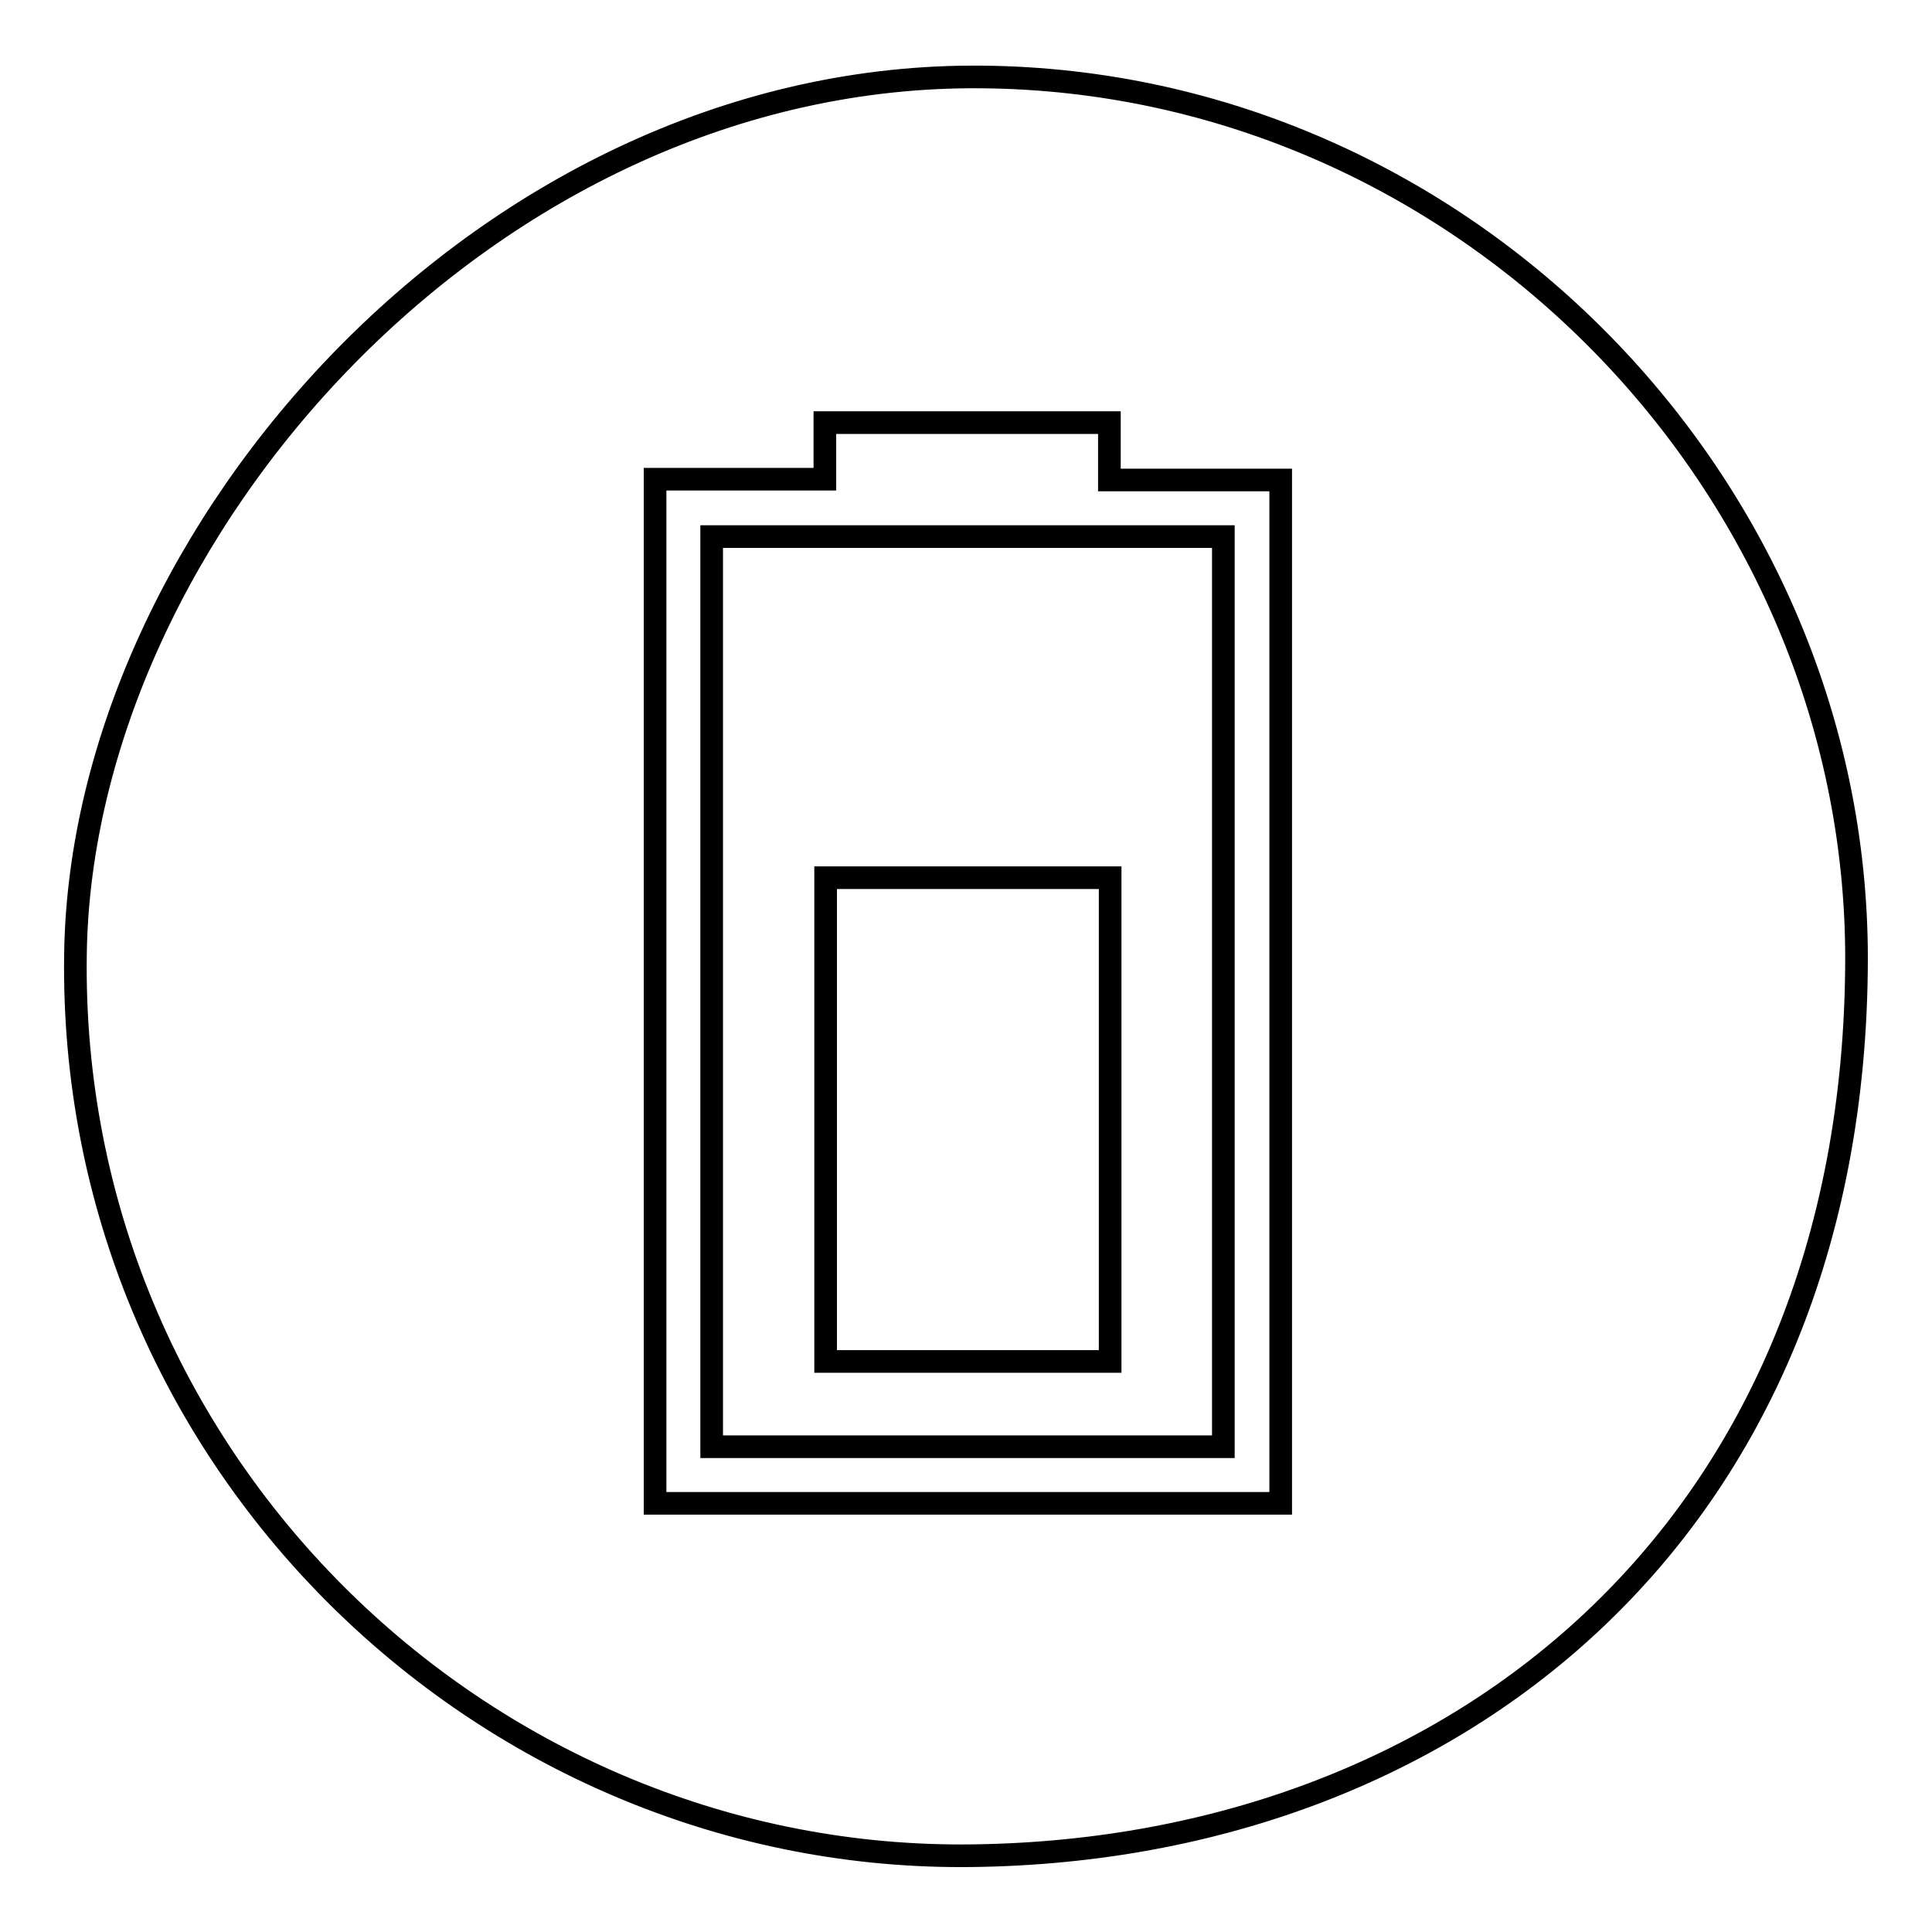
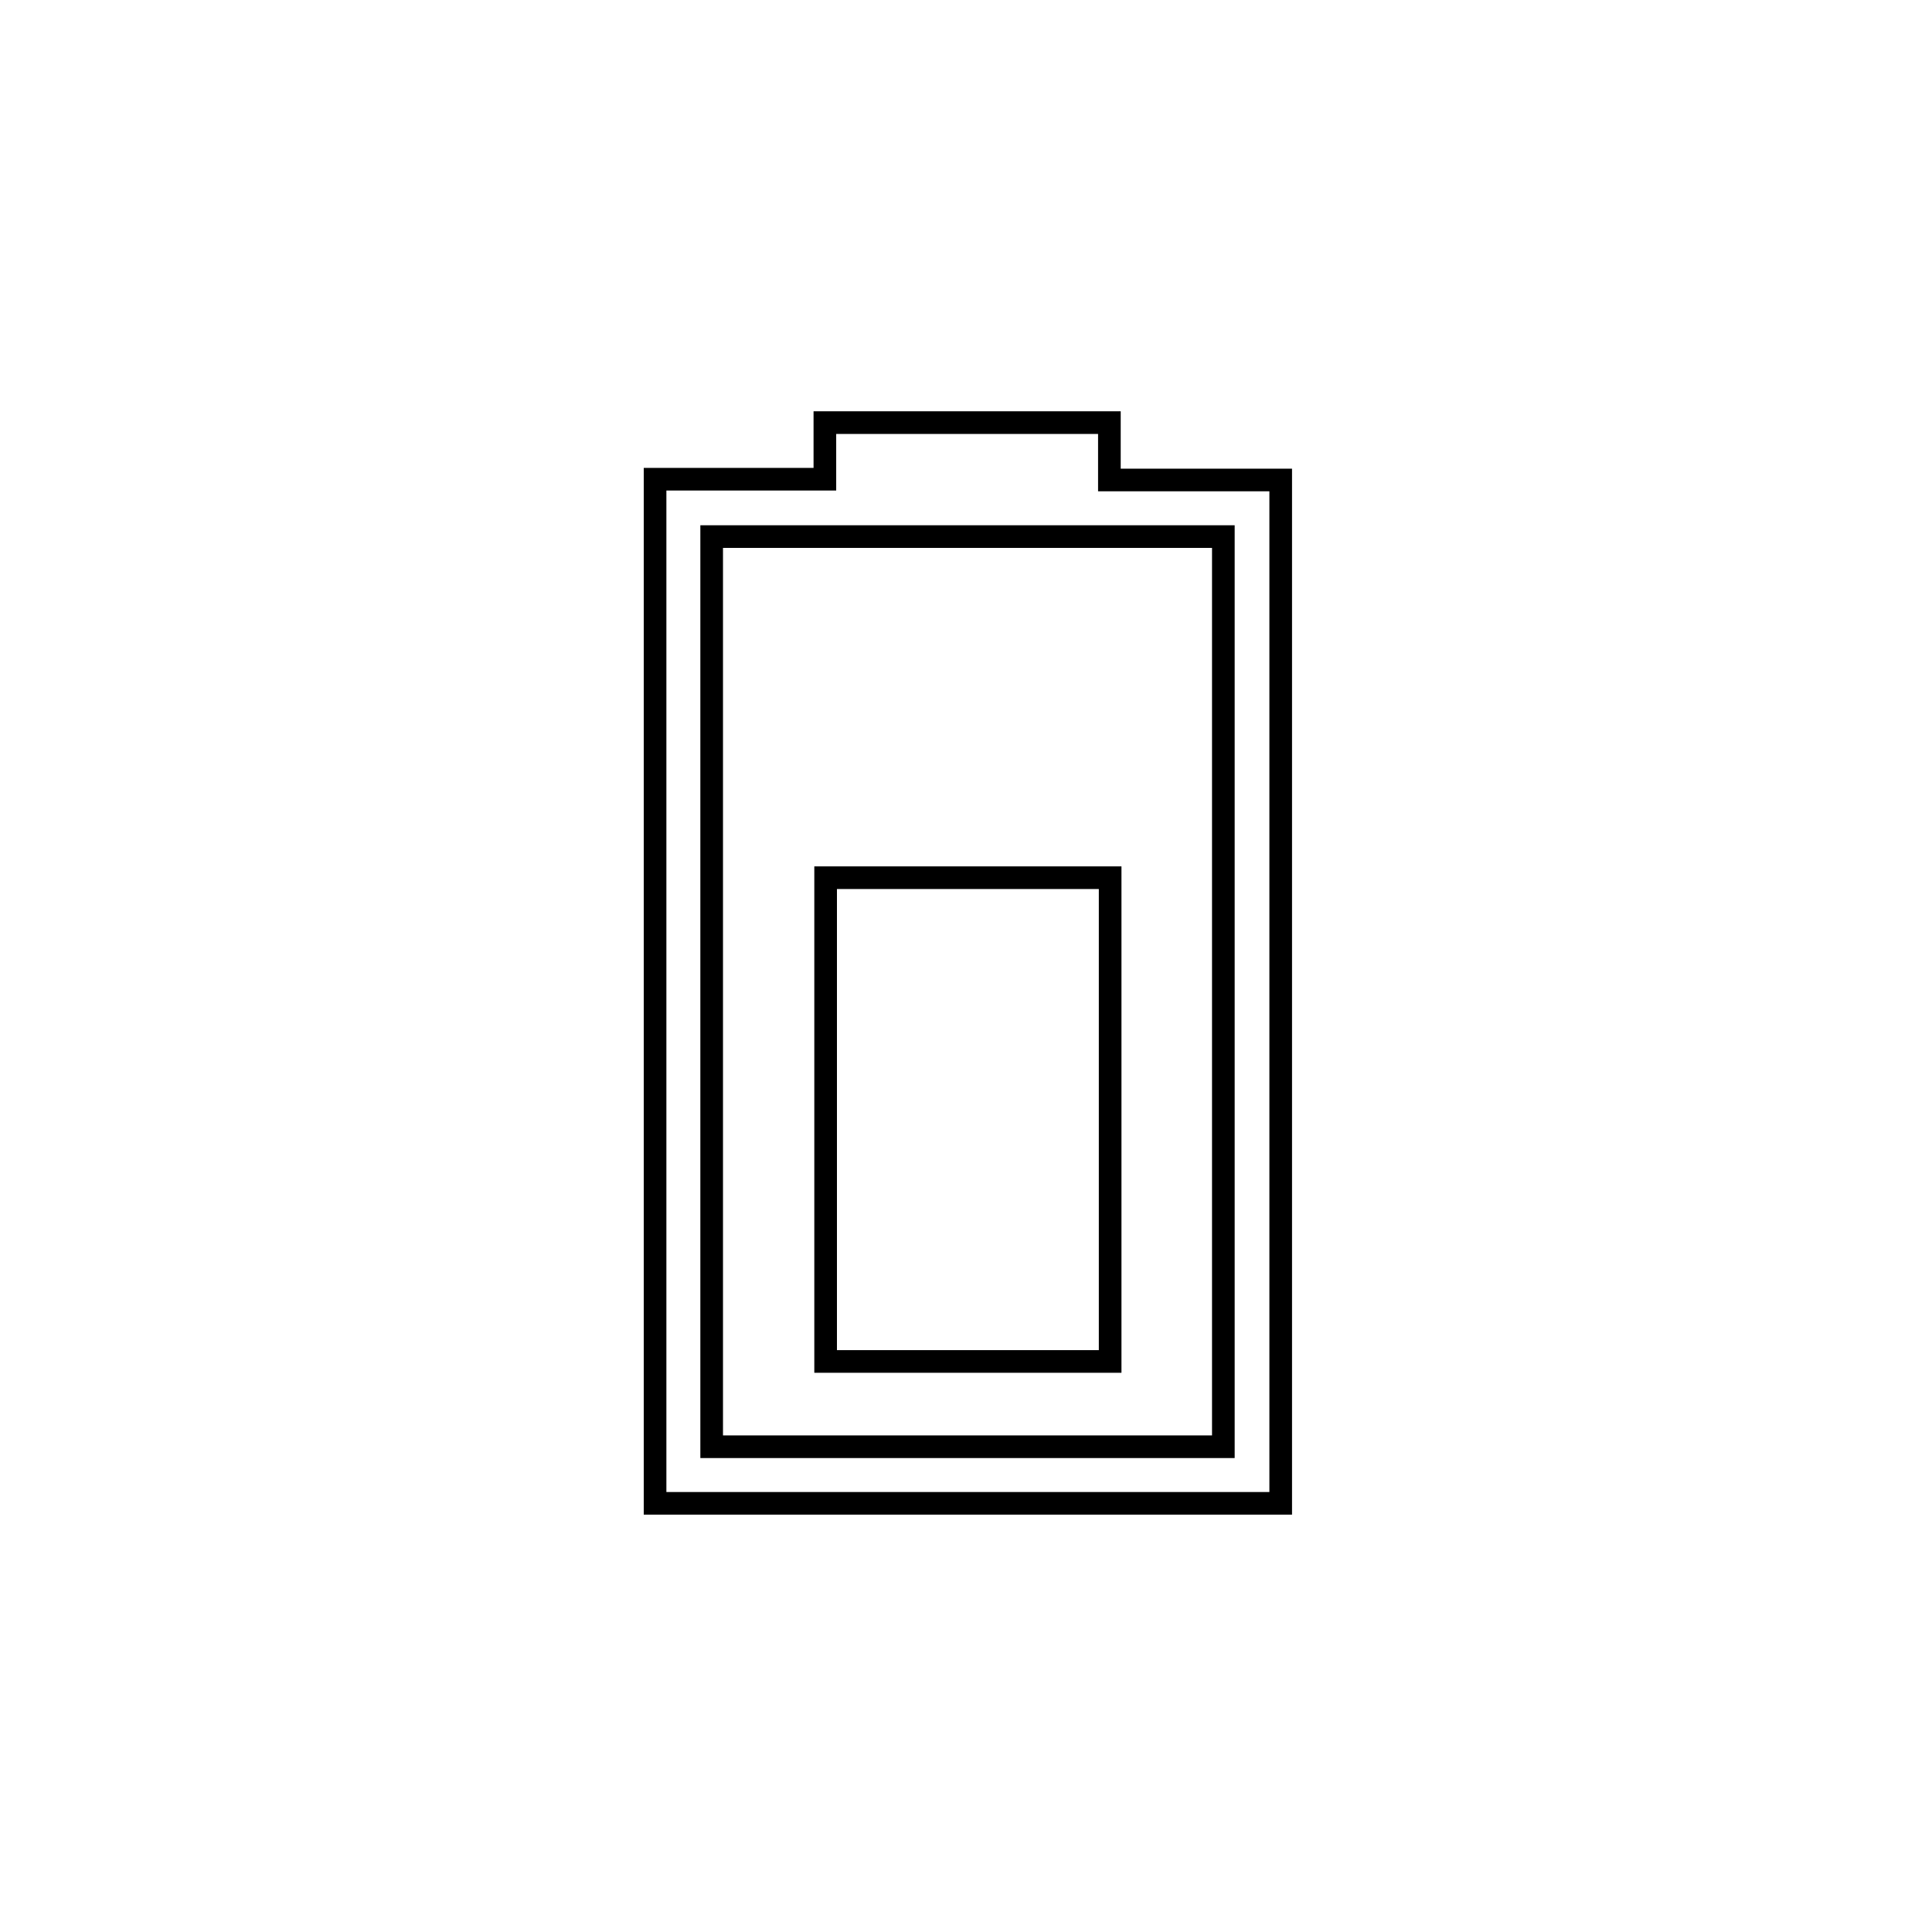
<svg xmlns="http://www.w3.org/2000/svg" version="1.1" x="0px" y="0px" viewBox="0 0 256 256" enable-background="new 0 0 256 256" xml:space="preserve">
  <g>
    <g>
      <path stroke-width="3" fill-opacity="0" stroke="#000000" d="M86.8,195.4v3.8h82.9V63.6H147V56h-37.7v7.5H86.8C86.8,107.5,86.8,151.5,86.8,195.4z" />
      <path stroke-width="3" fill-opacity="0" stroke="#000000" d="M94.3,71.1v120.6h67.8V71.1H94.3z" />
      <path stroke-width="3" fill-opacity="0" stroke="#000000" d="M109.4,116.3h37.7v64.1h-37.7V116.3z" />
-       <path stroke-width="3" fill-opacity="0" stroke="#000000" d="M130.2,10.2C194,10.8,246,64.3,246,127c-0.1,76.1-53.9,118.7-118.5,118.9C63.6,246,9,193.1,10,126.4C10.8,70.6,64.9,9.5,130.2,10.2z" />
    </g>
  </g>
</svg>